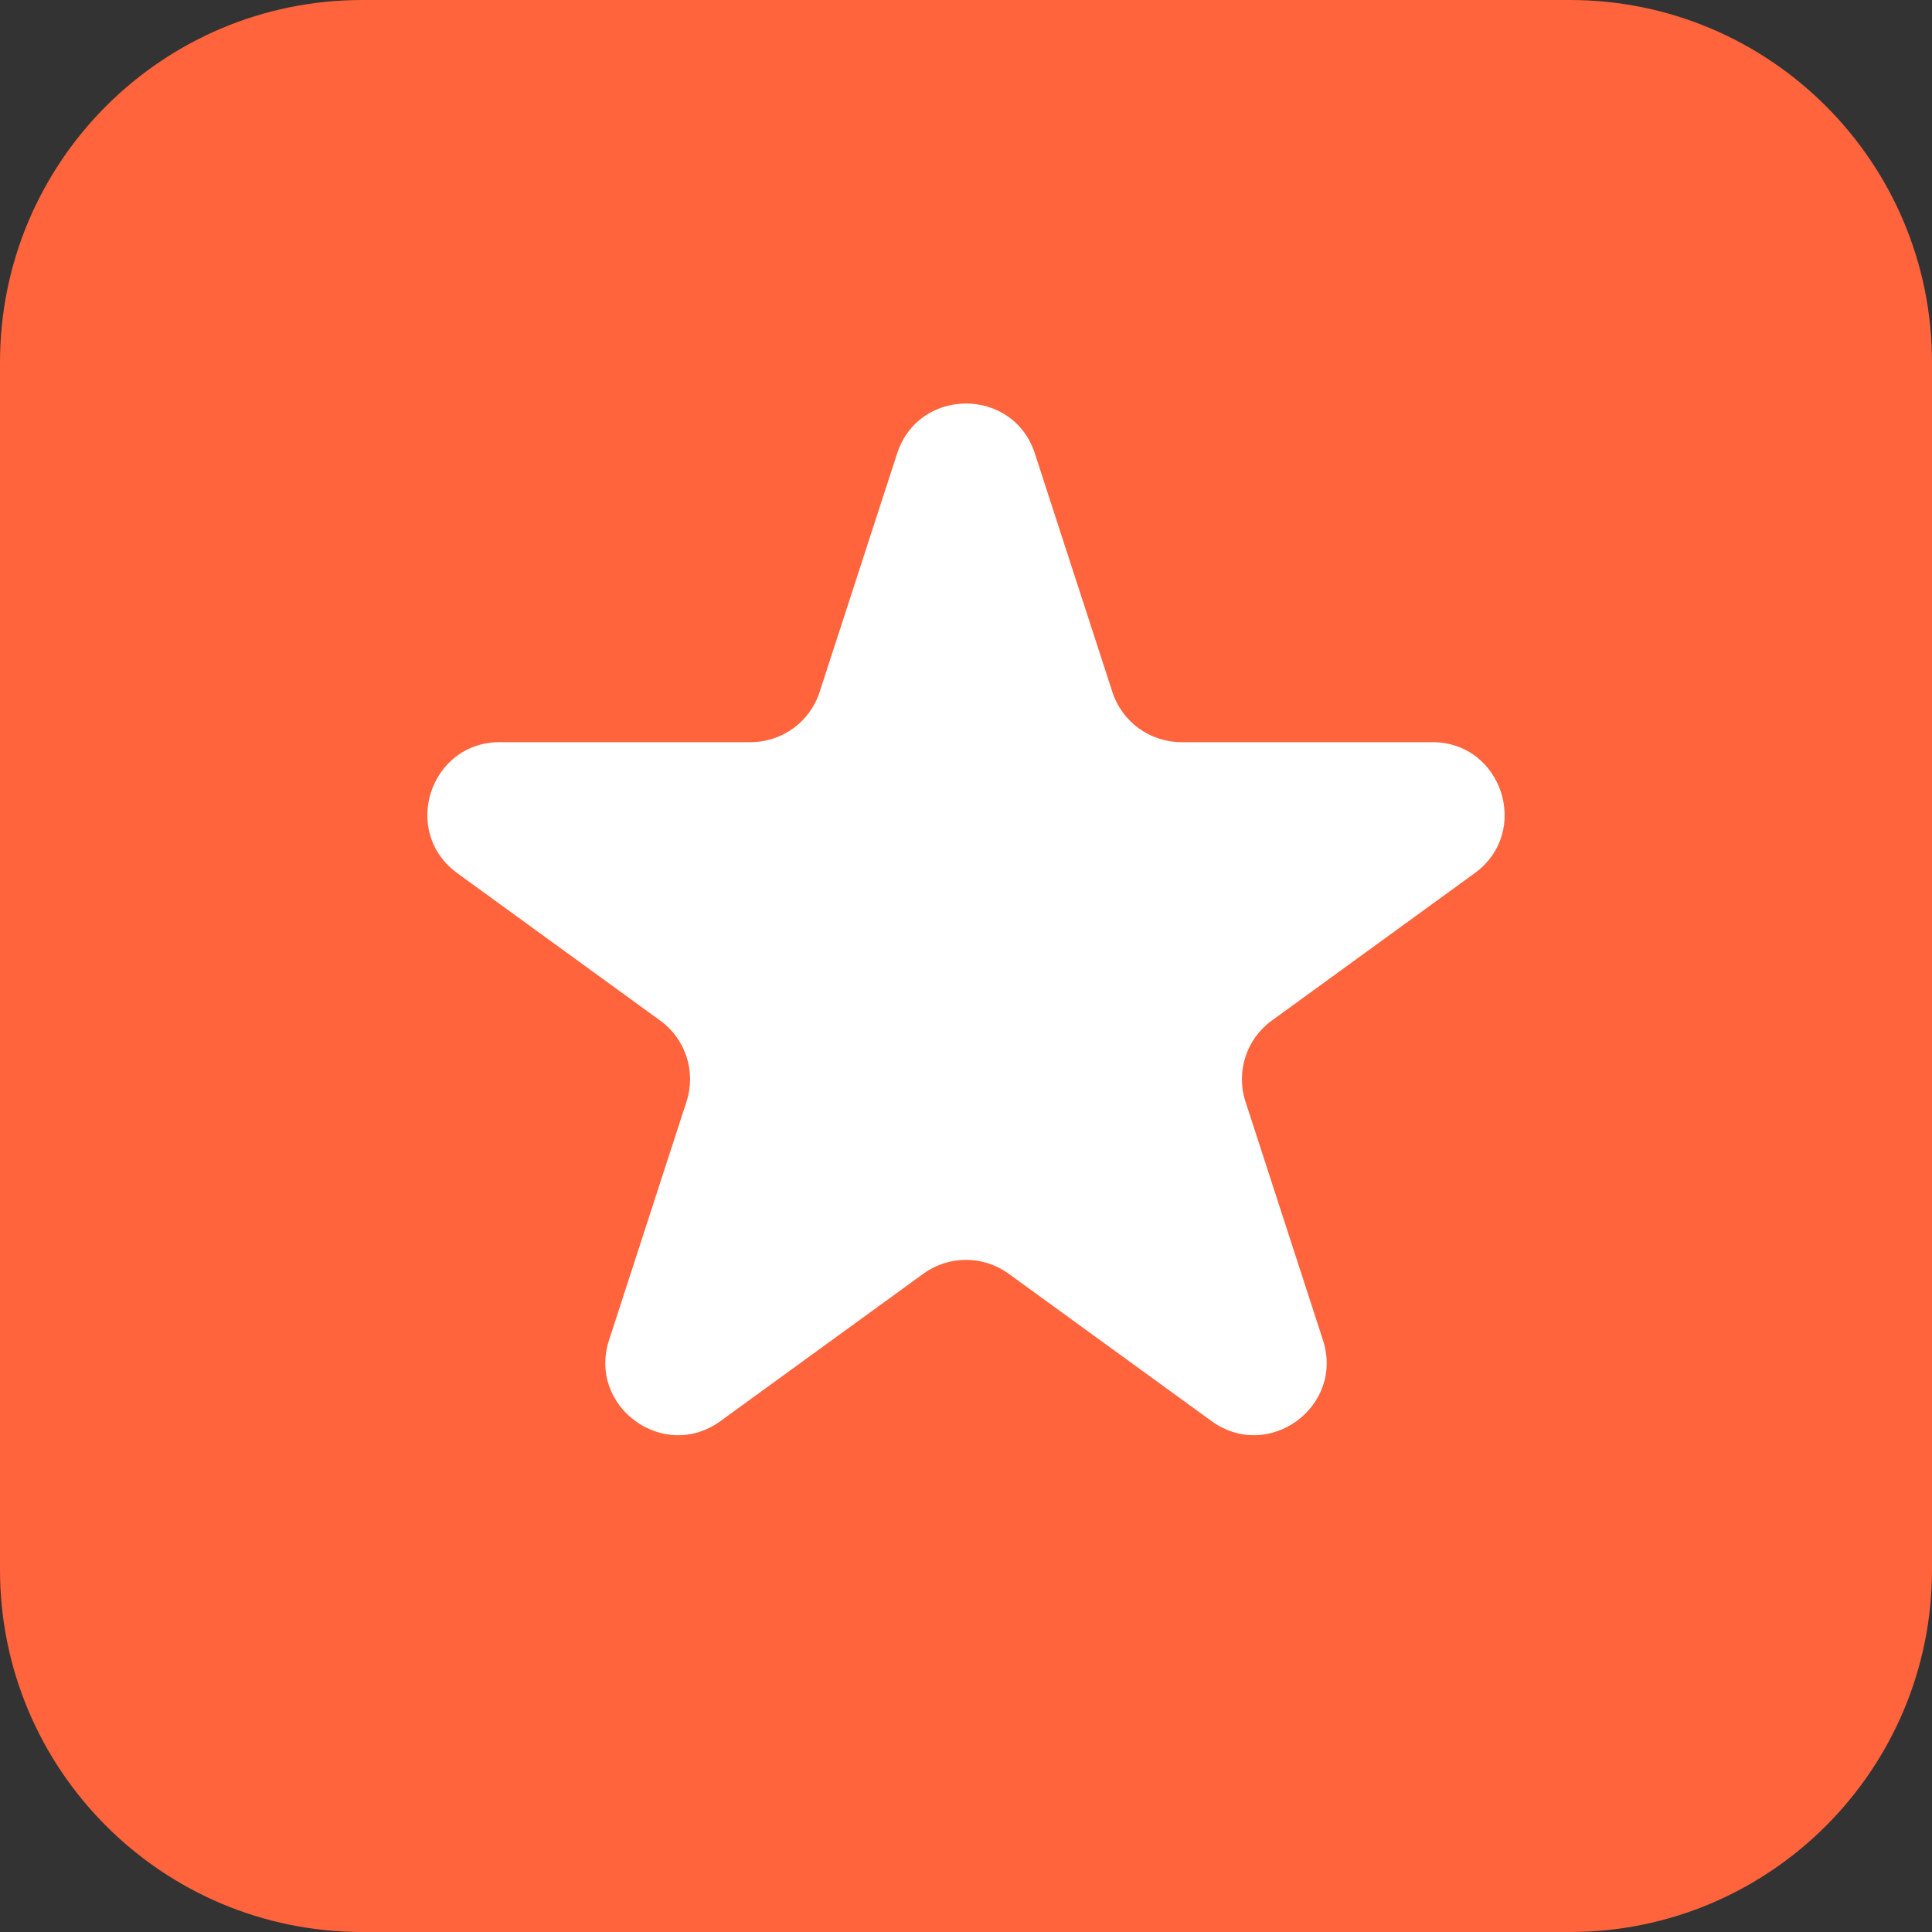
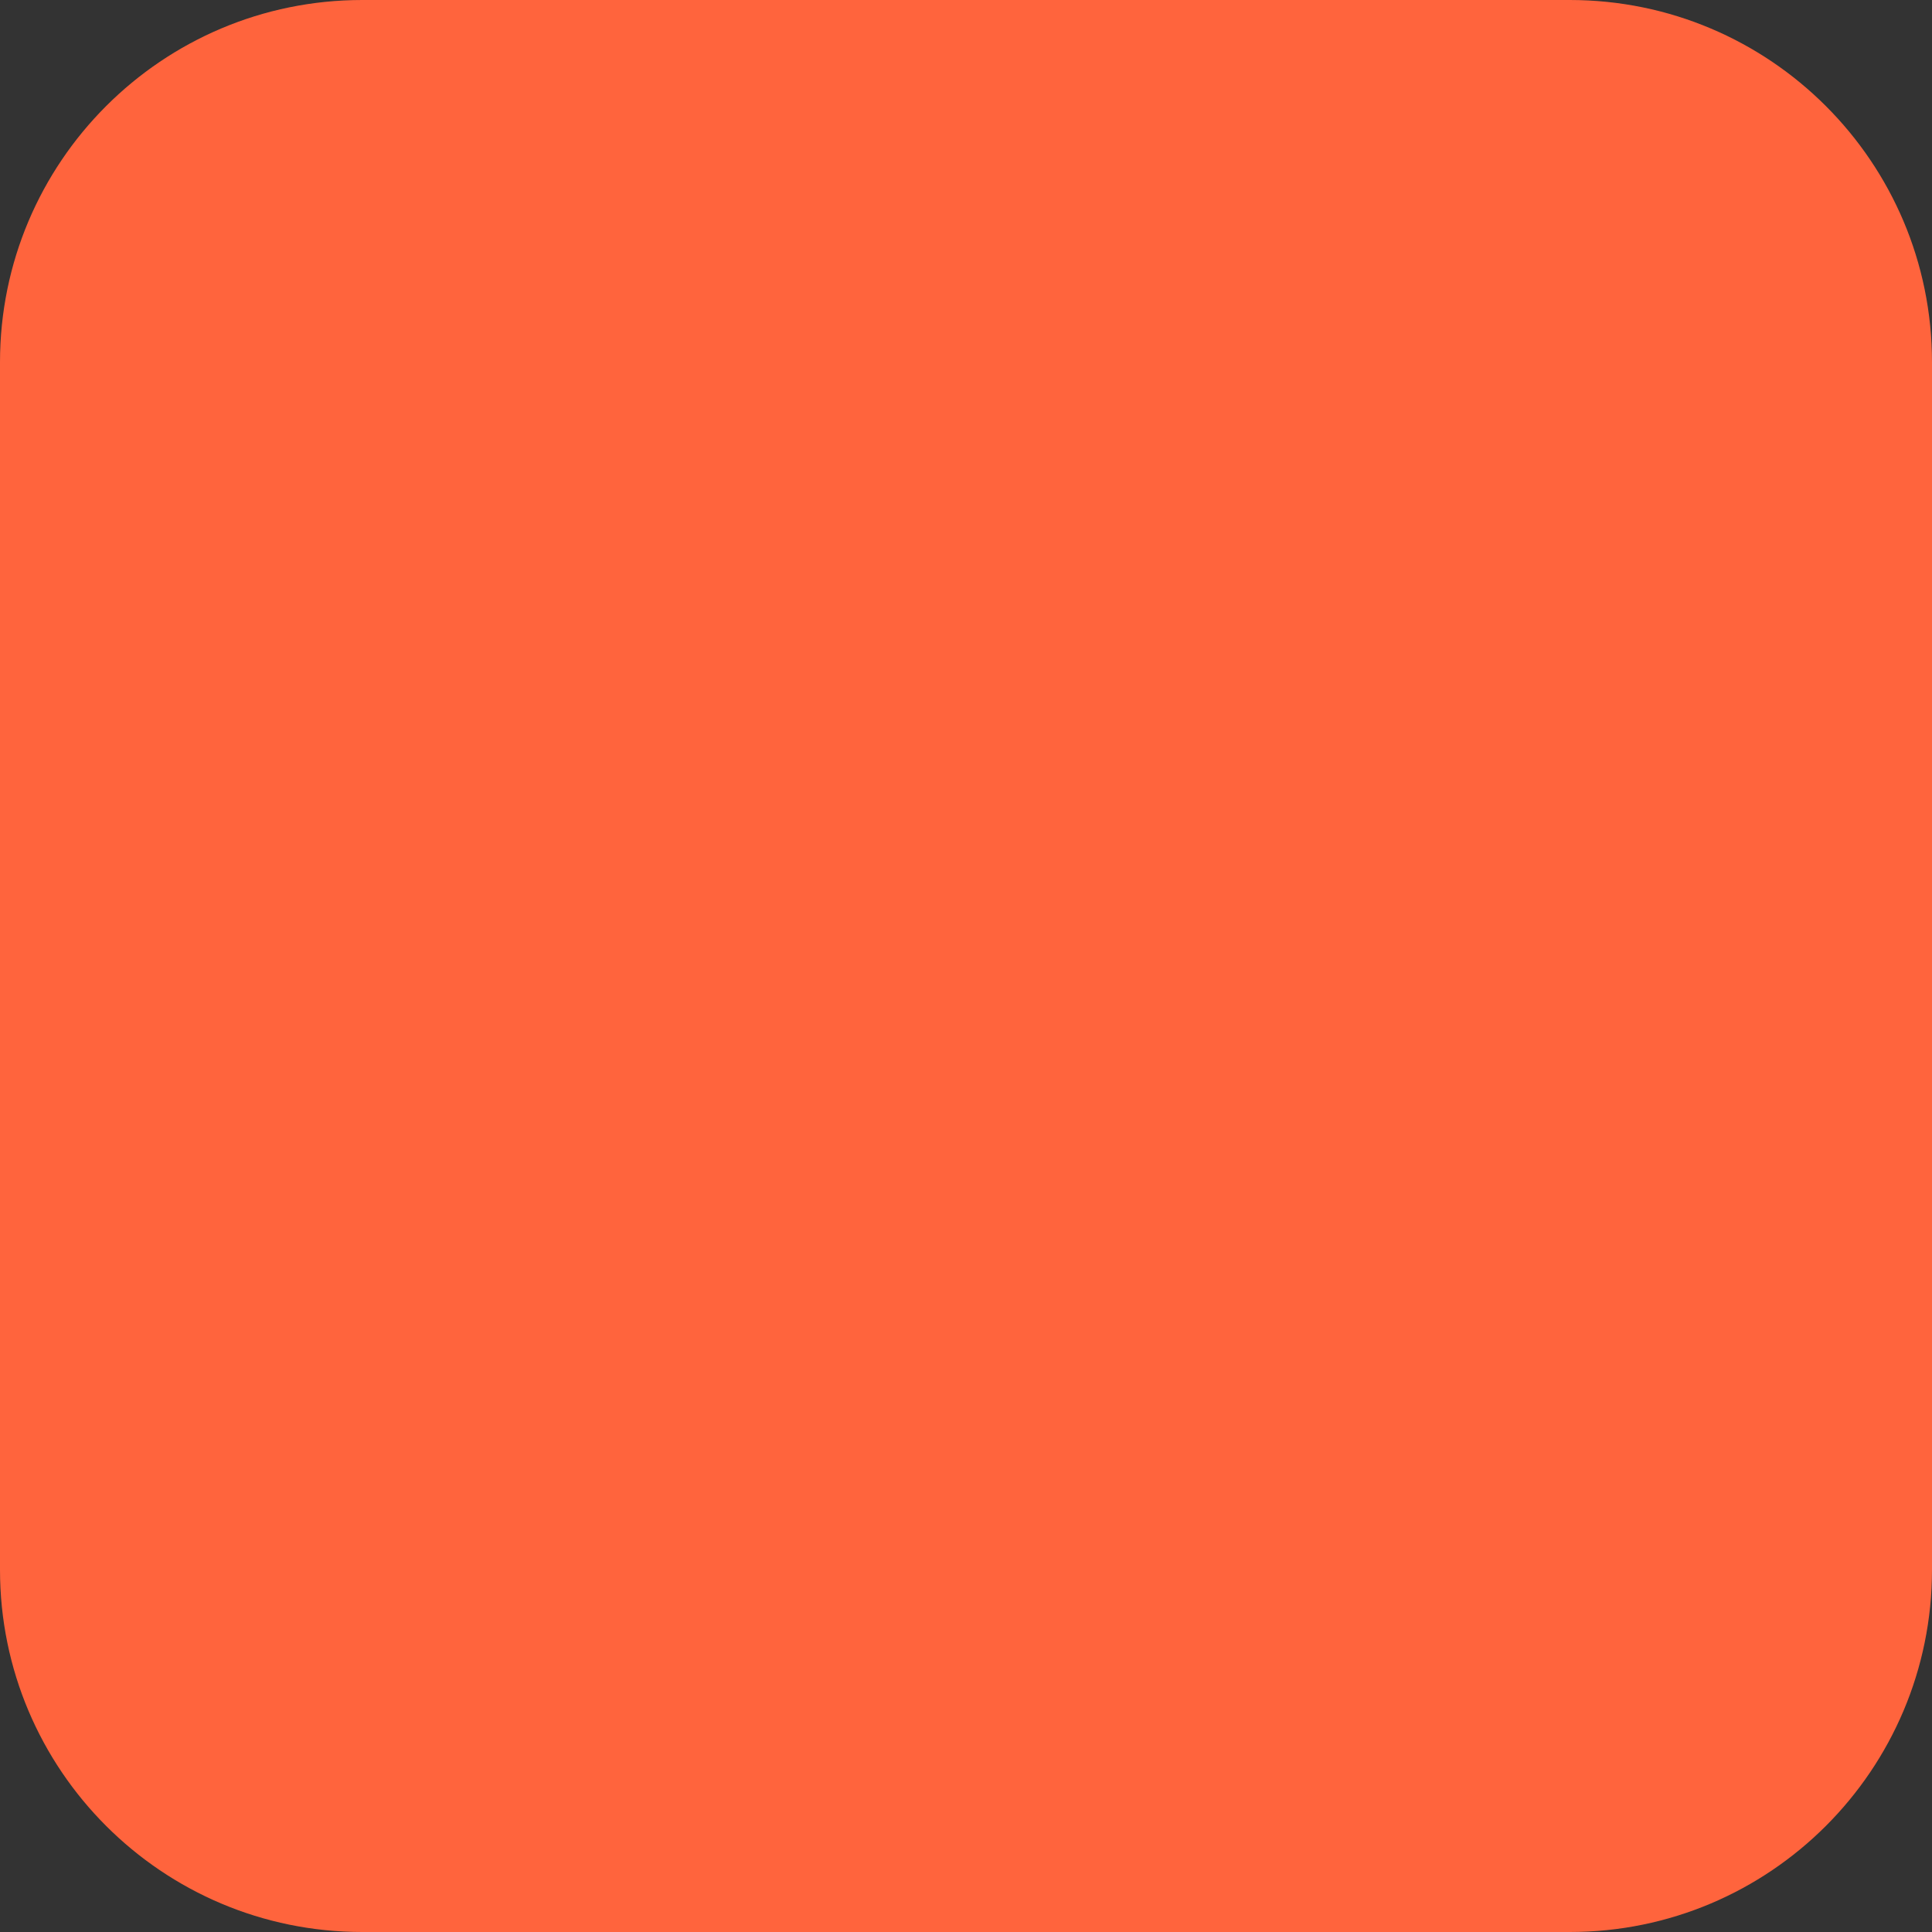
<svg xmlns="http://www.w3.org/2000/svg" width="32" height="32" viewBox="0 0 32 32" fill="none">
  <rect x="0" y="0" width="32" height="32" fill="#333333" stroke="none" />
  <path d="M0 6C0 2.686 2.686 0 6 0H26C29.314 0 32 2.686 32 6V26C32 29.314 29.314 32 26 32H6C2.686 32 0 29.314 0 26V6Z" fill="#FF643D" />
-   <path d="M14.859 7.512C15.218 6.407 16.782 6.407 17.141 7.512L18.425 11.463C18.585 11.957 19.046 12.292 19.566 12.292H23.72C24.882 12.292 25.365 13.779 24.425 14.463L21.065 16.904C20.644 17.209 20.468 17.751 20.629 18.246L21.912 22.196C22.271 23.301 21.006 24.221 20.066 23.537L16.705 21.096C16.285 20.791 15.715 20.791 15.295 21.096L11.934 23.537C10.994 24.221 9.729 23.301 10.088 22.196L11.371 18.246C11.532 17.751 11.356 17.209 10.935 16.904L7.575 14.463C6.635 13.779 7.118 12.292 8.281 12.292H12.434C12.954 12.292 13.415 11.957 13.575 11.463L14.859 7.512Z" fill="white" />
</svg>